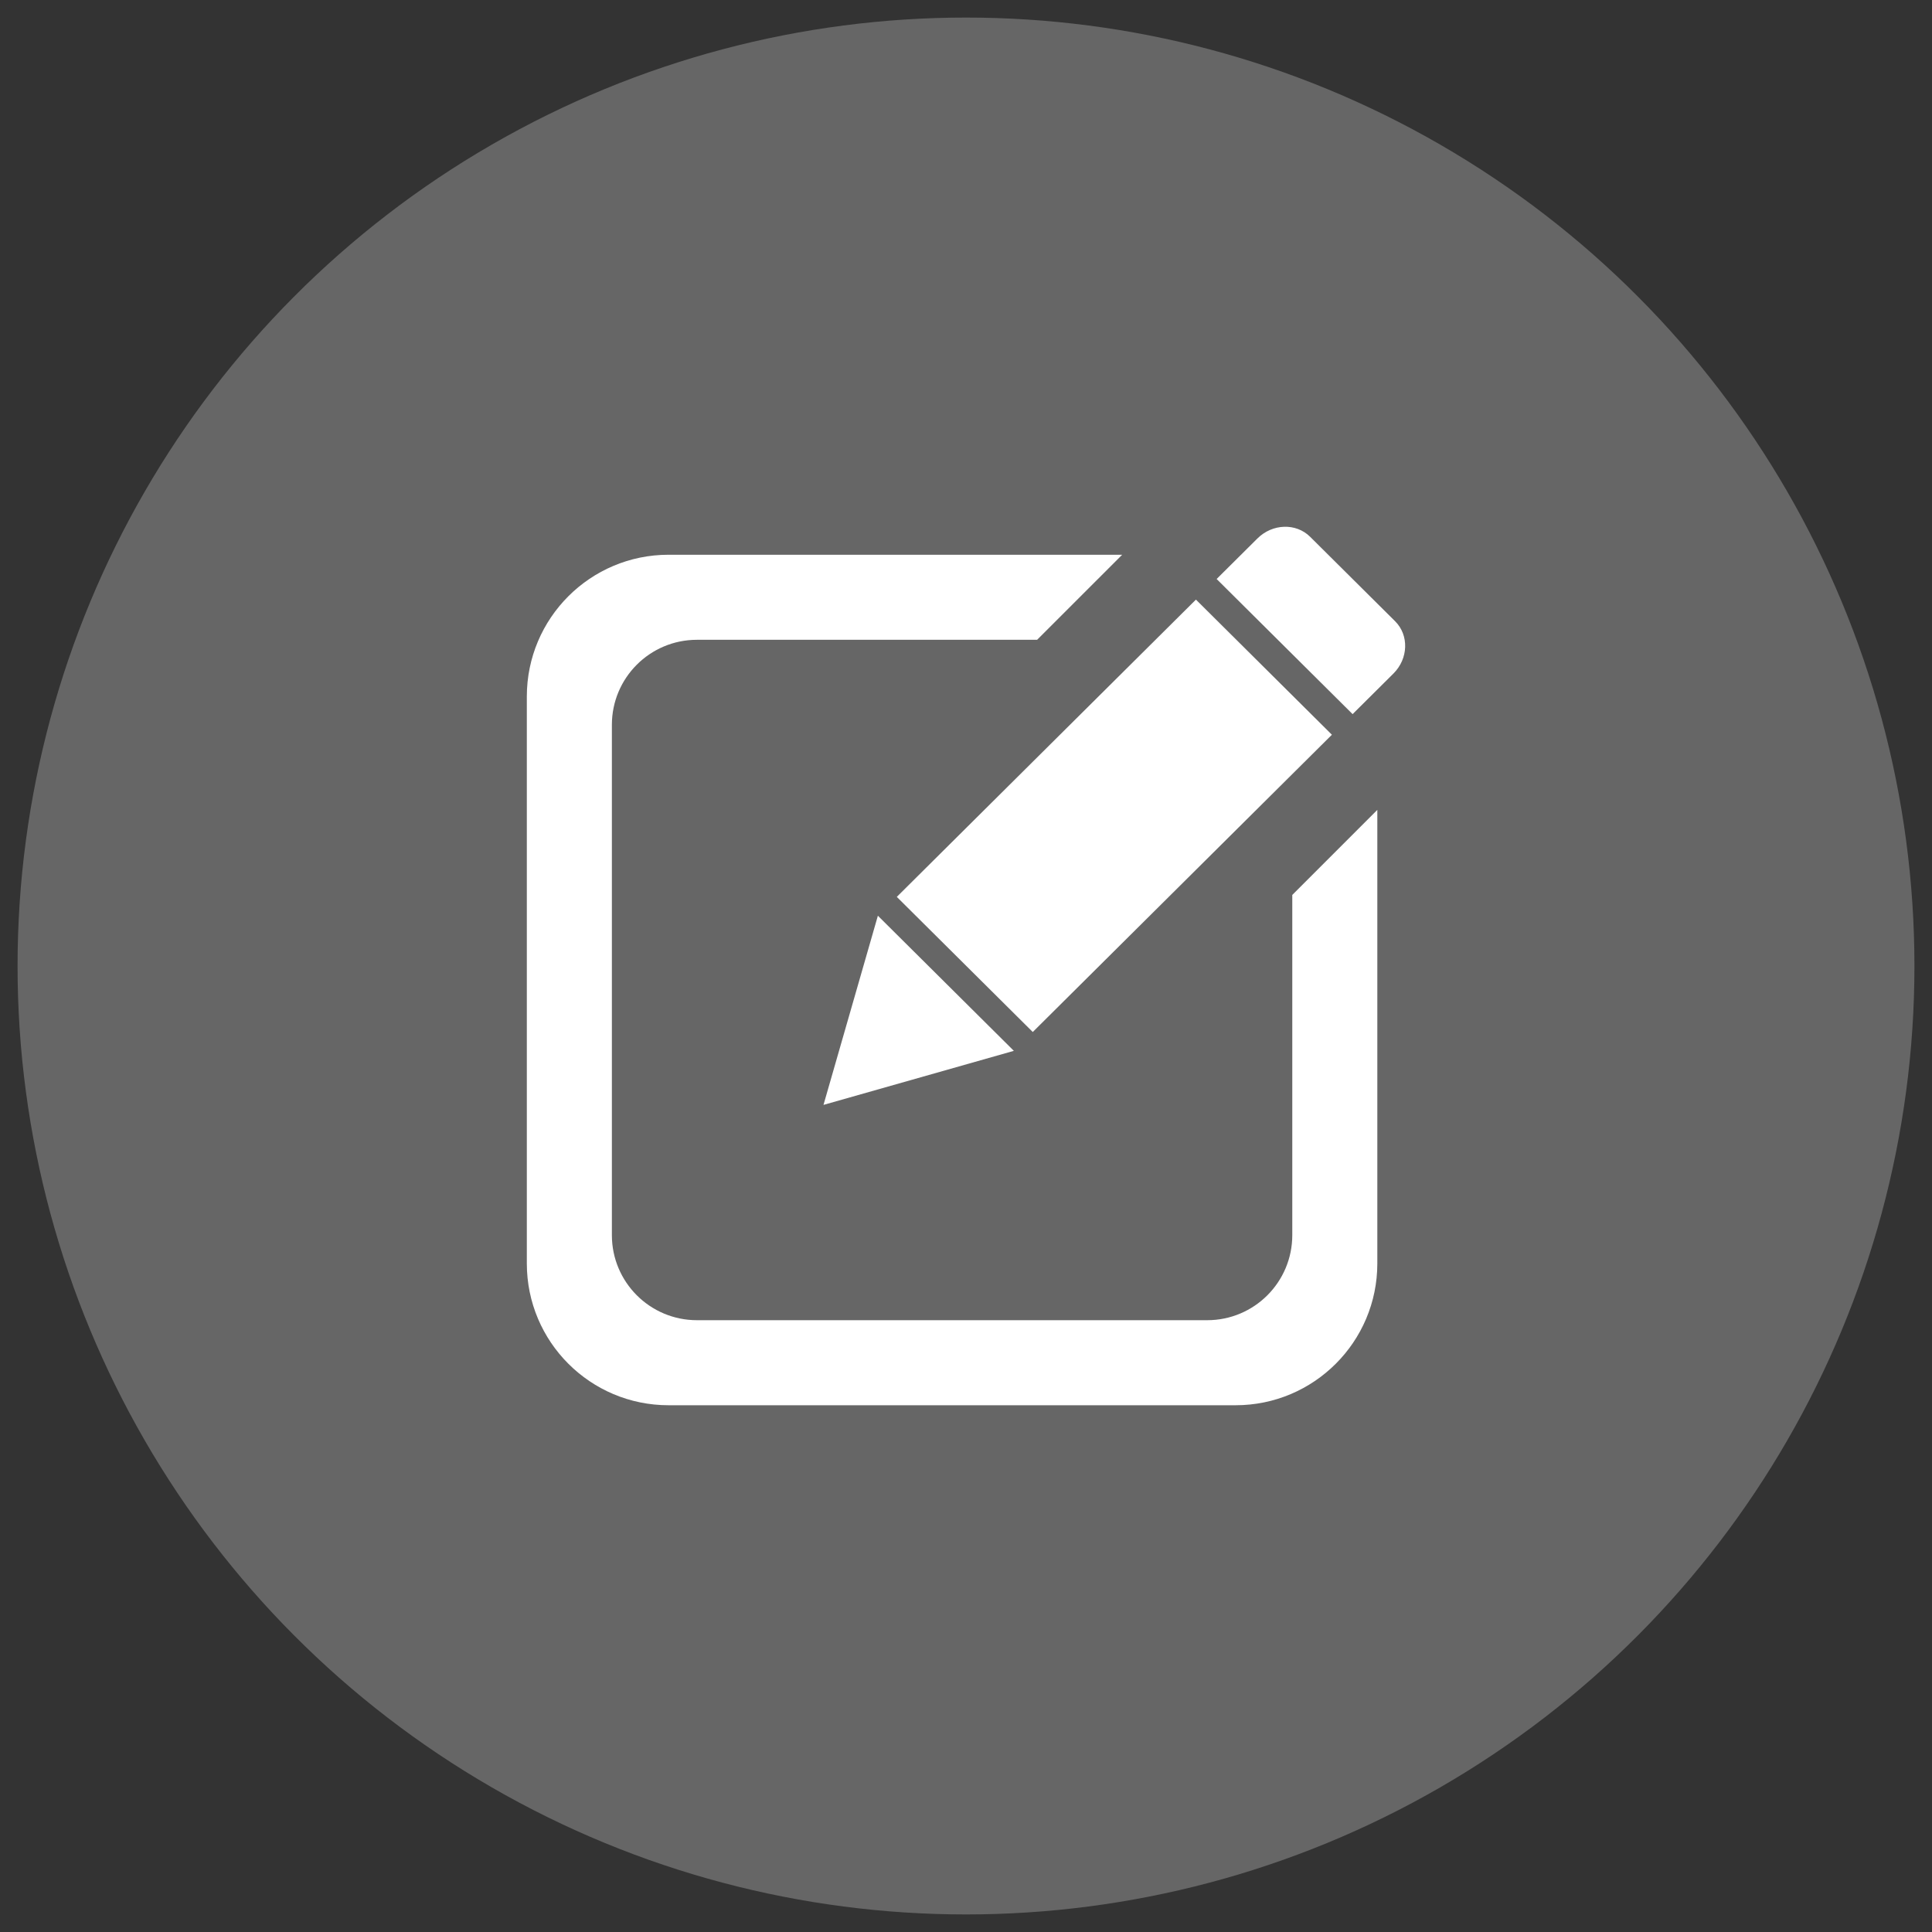
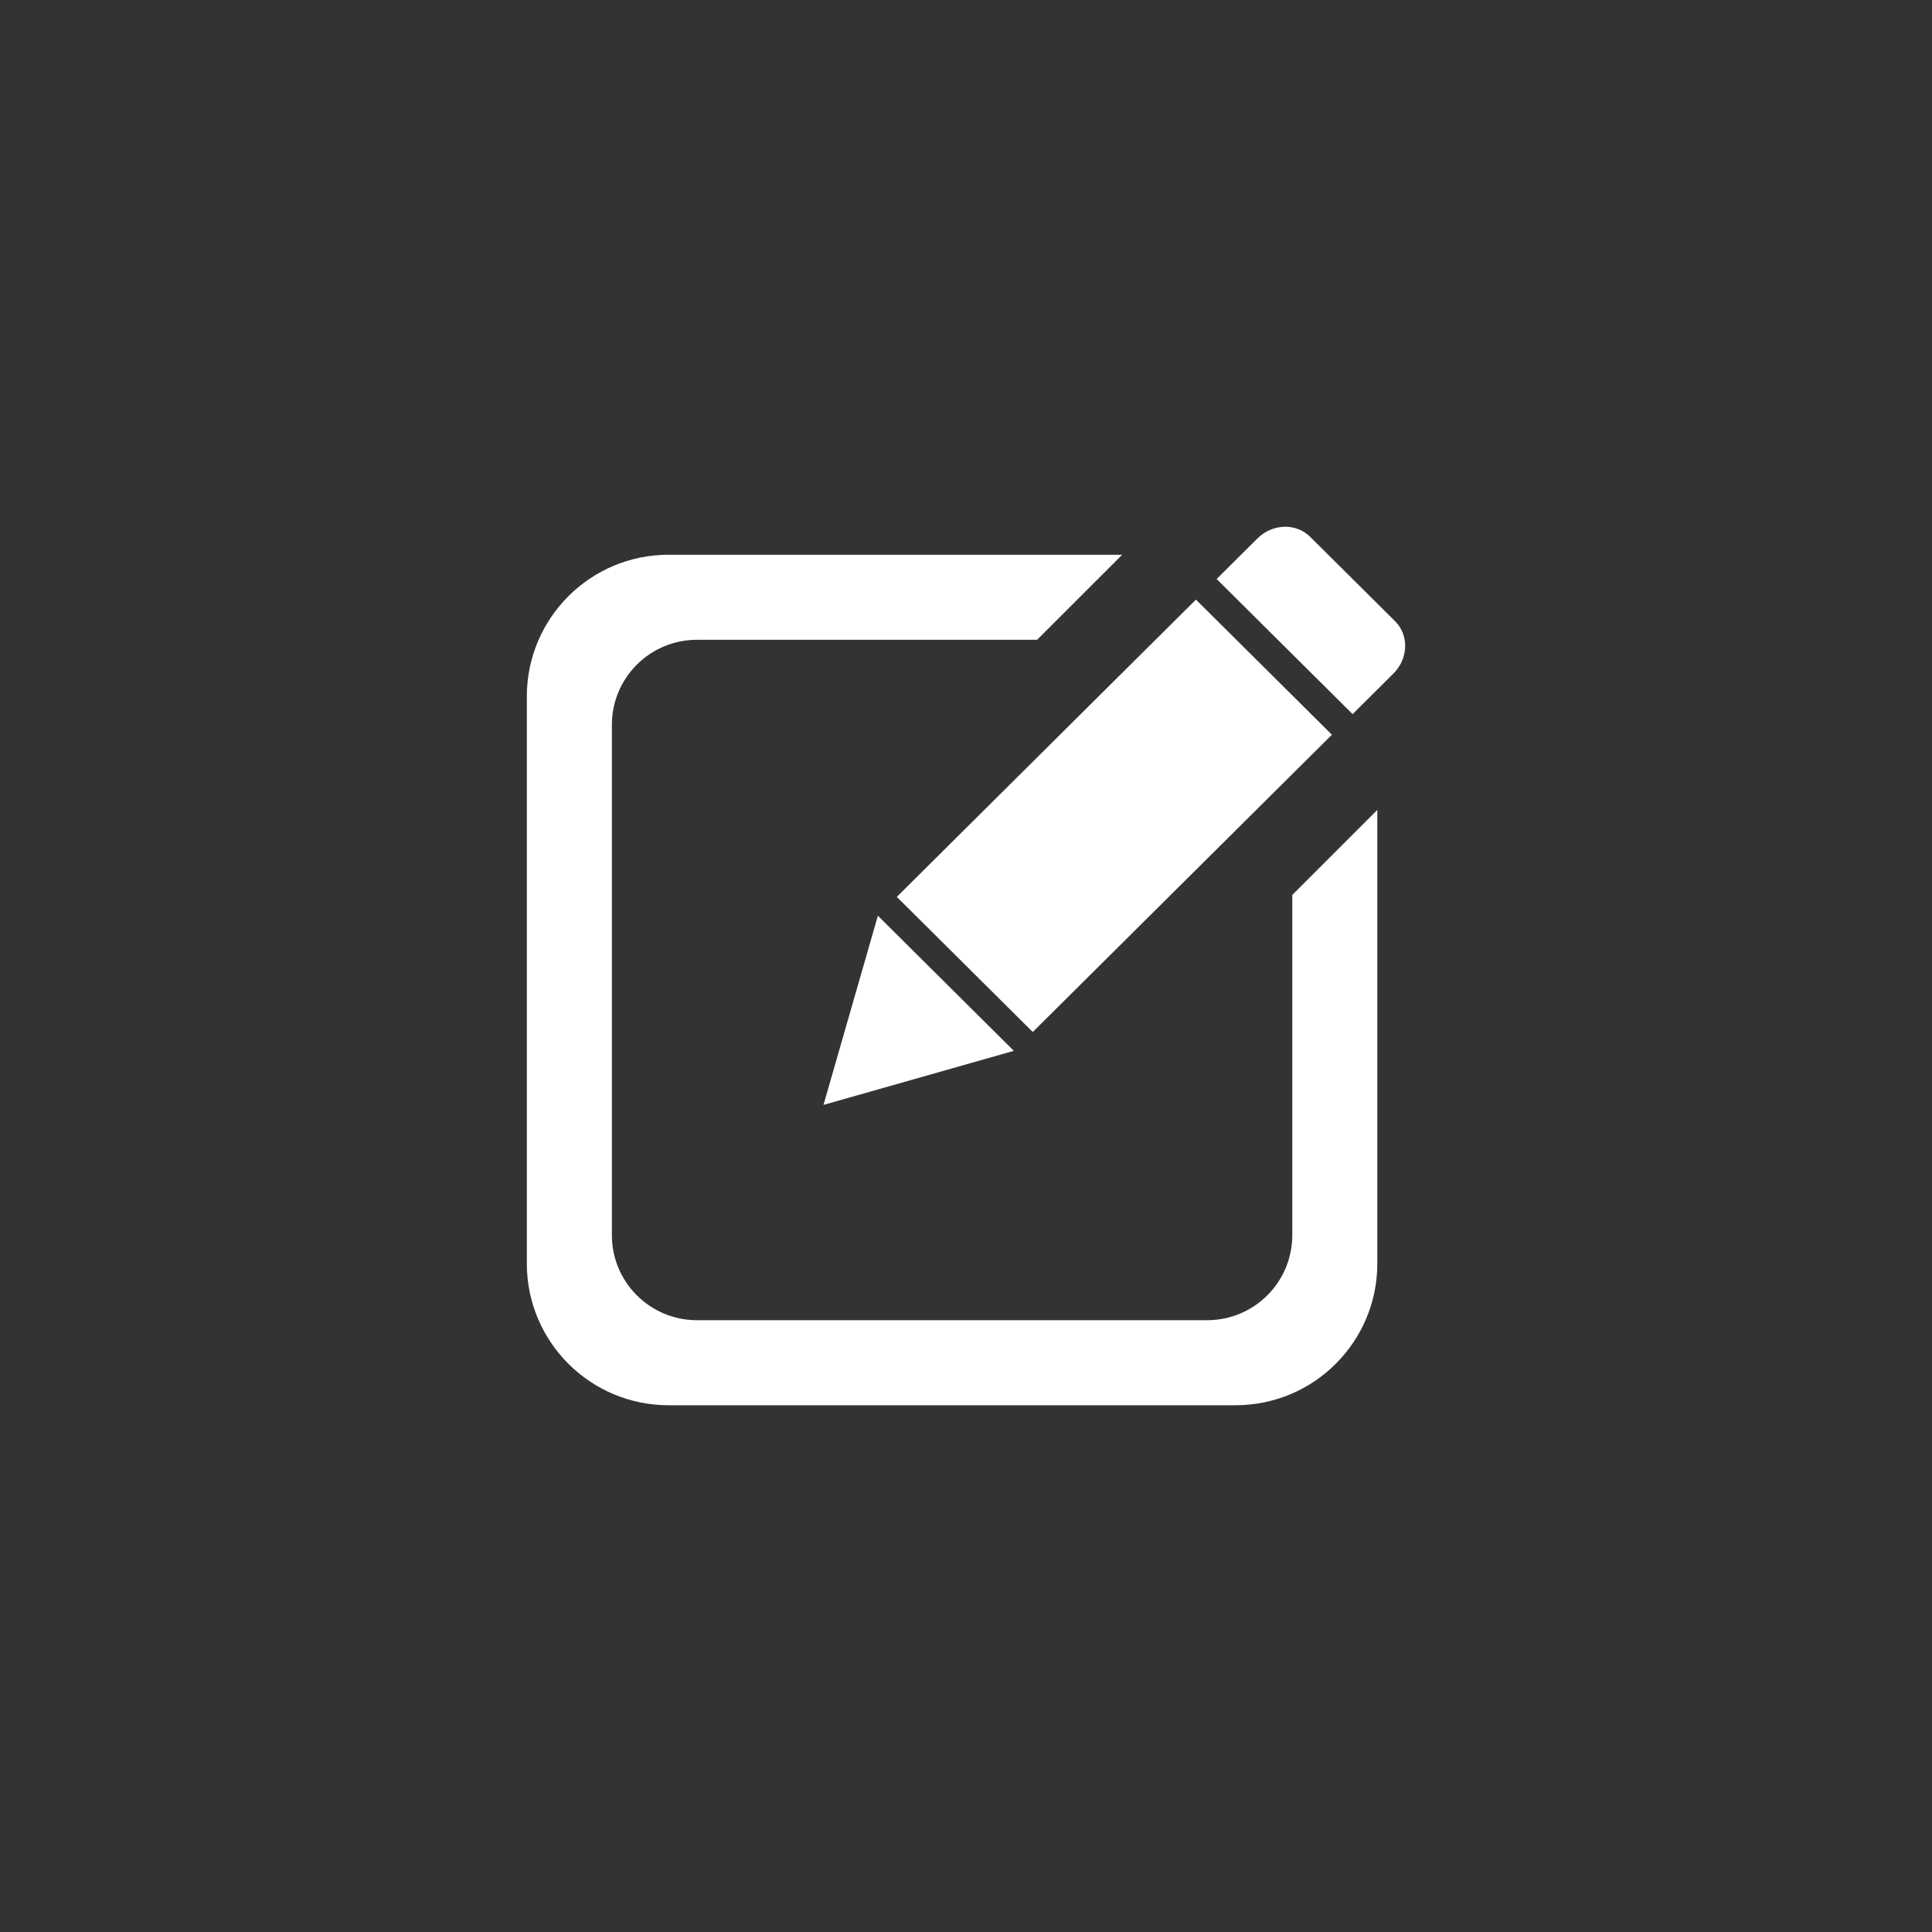
<svg xmlns="http://www.w3.org/2000/svg" version="1.1" id="图层_1" x="0px" y="0px" width="550px" height="550px" viewBox="0 0 550 550" enable-background="new 0 0 550 550" xml:space="preserve">
  <rect x="0" y="0" width="550" height="550" fill="#333333" stroke="none" />
-   <circle fill-rule="evenodd" clip-rule="evenodd" fill="#666666" cx="275" cy="275" r="270" />
  <polygon fill-rule="evenodd" clip-rule="evenodd" fill="#FFFFFF" points="255.302,255.323 340.457,170.697 379.165,209.163   294.008,293.79 " />
  <polygon fill-rule="evenodd" clip-rule="evenodd" fill="#FFFFFF" points="288.621,299.153 234.431,314.539 249.915,260.686 " />
  <path fill-rule="evenodd" clip-rule="evenodd" fill="#FFFFFF" d="M392.096,359.691c0,22.286-18.067,40.353-40.353,40.353H190.33  c-22.285,0-40.353-18.067-40.353-40.353V198.278c0-22.285,18.068-40.353,40.353-40.353h129.131l-24.214,24.212h-96.846  c-13.371,0-24.212,10.84-24.212,24.212V351.62c0,13.372,10.841,24.212,24.212,24.212h145.272c13.37,0,24.212-10.84,24.212-24.212  v-96.847l24.21-24.212V359.691z" />
  <path fill-rule="evenodd" clip-rule="evenodd" fill="#FFFFFF" d="M396.67,191.756l-11.613,11.541l-38.708-38.468l11.613-11.539  c4.276-4.249,10.99-4.464,15-0.481l24.192,24.042C401.161,180.833,400.944,187.507,396.67,191.756z" />
</svg>